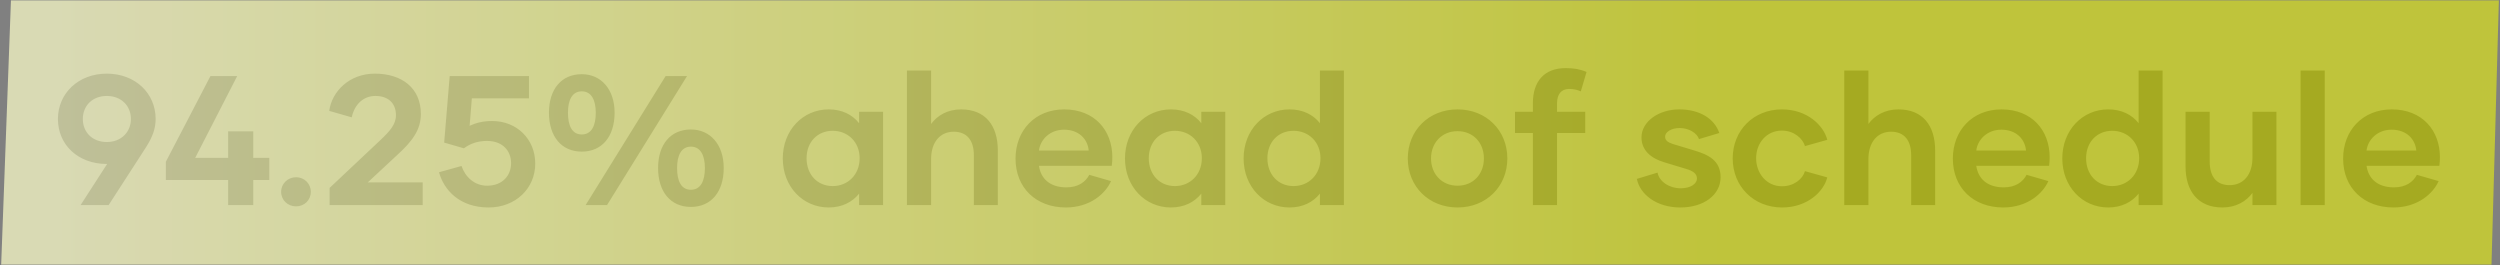
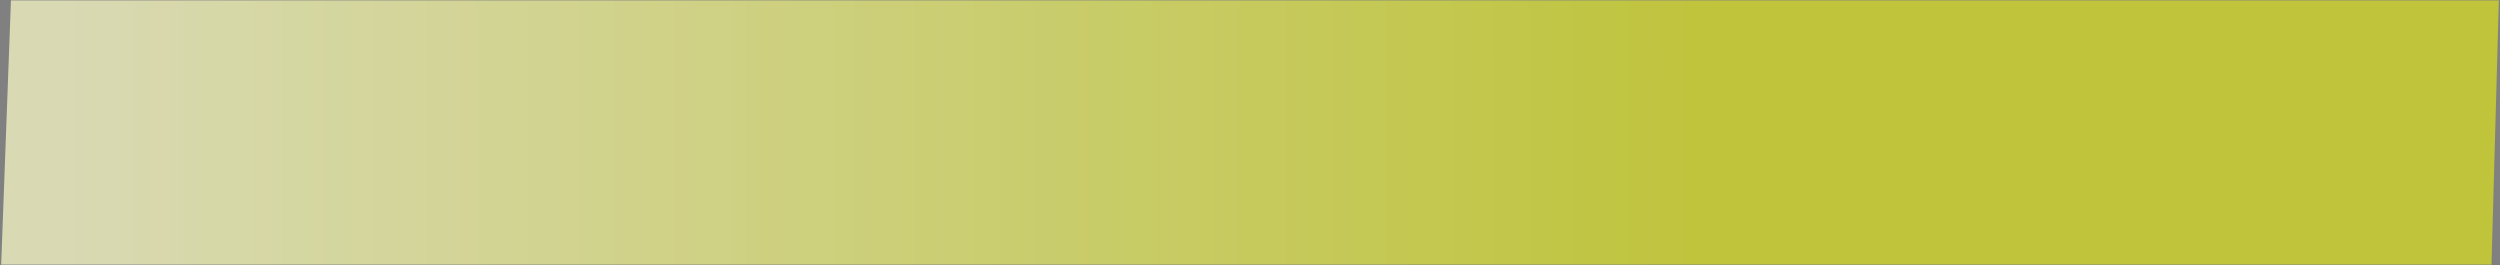
<svg xmlns="http://www.w3.org/2000/svg" width="1085" height="115" viewBox="0 0 1085 115" fill="none">
  <rect x="0" y="0" width="1085" height="115" fill="#808080" stroke="none" />
-   <path d="M46.343 31.96C58.663 31.96 67.543 40.44 67.543 51.64C67.543 55.56 66.343 59.24 63.383 63.88L47.143 89H34.983L46.503 71.16H46.183C33.943 71.08 25.143 62.92 25.143 51.64C25.143 40.52 34.023 31.96 46.343 31.96ZM46.343 41.64C40.023 41.64 35.943 45.96 35.943 51.64C35.943 57.32 40.023 61.64 46.343 61.64C52.663 61.64 56.823 57.24 56.823 51.64C56.823 45.96 52.663 41.64 46.343 41.64ZM99.026 89V78.12H71.986V70.2L91.346 33H102.946L84.706 68.52H99.026V57H109.906V68.52H116.866V78.12H109.906V89H99.026ZM128.494 89.56C124.894 89.56 122.014 86.84 122.014 83.24C122.014 79.72 124.894 76.92 128.494 76.92C132.094 76.92 134.894 79.72 134.894 83.24C134.894 86.84 132.094 89.56 128.494 89.56ZM143.05 89V81.56L164.89 61C169.05 57.08 171.85 54.04 171.85 50.04C171.85 44.84 168.57 41.64 162.89 41.64C157.69 41.64 153.85 45.32 152.65 50.92L142.89 48.12C144.01 39.72 151.61 31.96 162.65 31.96C174.41 31.96 182.65 38.2 182.65 49.48C182.65 56.52 178.73 61.48 172.33 67.32L159.61 79.16H183.45V89H143.05ZM212.053 90.04C199.493 90.04 192.693 82.52 190.533 74.76L200.293 72.04C201.893 76.76 205.893 80.6 211.413 80.6C217.973 80.6 221.813 76.28 221.813 70.84C221.813 65.4 218.133 61.16 211.333 61.16C207.573 61.16 204.213 62.2 201.333 64.36L192.773 61.88L195.173 33H229.573V42.68H204.773L203.813 54.6C206.533 53.32 209.733 52.52 213.573 52.52C224.453 52.52 232.293 60.52 232.293 71C232.293 81.8 223.733 90.04 212.053 90.04ZM252.491 65.8C243.691 65.8 238.251 59.24 238.251 48.92C238.251 38.68 243.691 32.2 252.491 32.2C260.811 32.2 266.731 38.68 266.731 48.92C266.731 59.24 261.291 65.8 252.491 65.8ZM252.491 58.36C256.651 58.36 258.571 54.68 258.571 48.92C258.571 43.4 256.651 39.64 252.491 39.64C248.331 39.64 246.491 43.4 246.491 48.92C246.491 54.68 248.331 58.36 252.491 58.36ZM254.171 89L288.891 33H298.171L263.451 89H254.171ZM299.851 89.8C291.051 89.8 285.611 83.24 285.611 72.92C285.611 62.68 291.051 56.2 299.851 56.2C308.171 56.2 314.091 62.68 314.091 72.92C314.091 83.24 308.651 89.8 299.851 89.8ZM299.851 82.36C304.011 82.36 305.931 78.68 305.931 72.92C305.931 67.4 304.011 63.64 299.851 63.64C295.691 63.64 293.851 67.4 293.851 72.92C293.851 78.68 295.691 82.36 299.851 82.36ZM359.65 90.04C348.45 90.04 339.73 81 339.73 68.76C339.73 56.52 348.45 47.48 359.65 47.48C365.41 47.48 369.89 49.72 372.85 53.48V48.52H383.25V89H372.85V84.04C369.89 87.72 365.41 90.04 359.65 90.04ZM361.41 80.76C367.97 80.76 373.09 75.8 373.09 68.68C373.09 61.64 367.97 56.76 361.41 56.76C354.77 56.76 350.05 61.64 350.05 68.68C350.05 75.8 354.77 80.76 361.41 80.76ZM393.614 89V30.6H404.094V53.8C406.814 50.12 411.214 47.48 417.134 47.48C427.694 47.48 433.054 54.52 433.054 65.32V89H422.654V67.32C422.654 61.08 419.774 57.16 413.934 57.16C407.934 57.16 404.094 61.8 404.094 69V89H393.614ZM462.585 90.04C449.705 90.04 440.745 81.56 440.745 68.84C440.745 56.68 449.145 47.48 461.865 47.48C475.065 47.48 482.745 56.6 482.745 68.2C482.745 69.48 482.665 70.68 482.505 71.96H450.905C451.625 77.24 455.385 81.32 462.825 81.32C468.025 81.32 471.145 78.92 472.745 75.88L482.185 78.6C479.865 83.88 473.225 90.04 462.585 90.04ZM472.505 65.32C472.025 60.28 468.185 56.28 461.785 56.28C455.545 56.28 451.465 60.68 450.905 65.32H472.505ZM508.165 90.04C496.965 90.04 488.245 81 488.245 68.76C488.245 56.52 496.965 47.48 508.165 47.48C513.925 47.48 518.405 49.72 521.365 53.48V48.52H531.765V89H521.365V84.04C518.405 87.72 513.925 90.04 508.165 90.04ZM509.925 80.76C516.485 80.76 521.605 75.8 521.605 68.68C521.605 61.64 516.485 56.76 509.925 56.76C503.285 56.76 498.565 61.64 498.565 68.68C498.565 75.8 503.285 80.76 509.925 80.76ZM559.65 90.04C548.45 90.04 539.73 81 539.73 68.76C539.73 56.52 548.45 47.48 559.65 47.48C565.41 47.48 569.89 49.72 572.85 53.48V30.6H583.25V89H572.85V84.04C569.89 87.72 565.41 90.04 559.65 90.04ZM561.41 80.76C567.97 80.76 573.09 75.8 573.09 68.68C573.09 61.64 567.97 56.76 561.41 56.76C554.77 56.76 550.05 61.64 550.05 68.68C550.05 75.8 554.77 80.76 561.41 80.76ZM632.58 90.04C620.1 90.04 610.98 80.92 610.98 68.76C610.98 56.6 620.1 47.48 632.58 47.48C645.06 47.48 654.18 56.6 654.18 68.76C654.18 80.92 645.06 90.04 632.58 90.04ZM632.58 80.6C639.38 80.6 644.02 75.56 644.02 68.76C644.02 61.96 639.38 56.92 632.58 56.92C625.78 56.92 621.06 61.96 621.06 68.76C621.06 75.56 625.78 80.6 632.58 80.6ZM665.272 89V57.72H657.512V48.52H665.272V44.76C665.272 35.48 670.072 29.56 679.512 29.56C683.032 29.56 685.832 30.04 688.552 31.24L686.072 39.64C684.392 38.92 682.952 38.6 680.952 38.6C677.592 38.6 675.752 40.92 675.752 44.84V48.52H687.992V57.72H675.752V89H665.272ZM729.288 90.04C718.728 90.04 711.688 84.2 710.408 77.64L719.368 74.92C720.088 78.76 724.408 81.72 729.448 81.72C733.768 81.72 736.488 79.72 736.488 77.48C736.488 75.48 734.888 74.2 731.848 73.32L722.328 70.44C716.648 68.76 712.408 65.32 712.408 59.64C712.408 52.76 719.848 47.48 728.808 47.48C737.768 47.48 744.088 51.56 746.168 57.72L737.368 60.36C736.488 57.72 732.968 55.56 728.968 55.56C725.288 55.56 722.648 57.32 722.648 59.32C722.648 60.92 723.848 61.8 726.088 62.52L735.368 65.32C741.448 67.16 746.728 69.64 746.728 76.92C746.728 84.52 739.528 90.04 729.288 90.04ZM773.435 90.04C761.035 90.04 751.995 80.84 751.995 68.76C751.995 56.6 761.035 47.48 773.355 47.48C784.475 47.48 791.515 54.6 793.035 60.68L783.355 63.4C782.395 60.12 778.635 56.68 773.355 56.68C766.555 56.68 762.155 62.2 762.155 68.68C762.155 75.08 766.555 80.84 773.355 80.84C778.635 80.84 782.395 77.64 783.355 74.28L793.035 77C791.515 83.08 784.475 90.04 773.435 90.04ZM800.411 89V30.6H810.891V53.8C813.611 50.12 818.011 47.48 823.931 47.48C834.491 47.48 839.851 54.52 839.851 65.32V89H829.451V67.32C829.451 61.08 826.571 57.16 820.731 57.16C814.731 57.16 810.891 61.8 810.891 69V89H800.411ZM869.382 90.04C856.502 90.04 847.542 81.56 847.542 68.84C847.542 56.68 855.942 47.48 868.662 47.48C881.862 47.48 889.542 56.6 889.542 68.2C889.542 69.48 889.462 70.68 889.302 71.96H857.702C858.422 77.24 862.182 81.32 869.622 81.32C874.822 81.32 877.942 78.92 879.542 75.88L888.982 78.6C886.662 83.88 880.022 90.04 869.382 90.04ZM879.302 65.32C878.822 60.28 874.982 56.28 868.582 56.28C862.342 56.28 858.262 60.68 857.702 65.32H879.302ZM914.962 90.04C903.762 90.04 895.042 81 895.042 68.76C895.042 56.52 903.762 47.48 914.962 47.48C920.722 47.48 925.202 49.72 928.162 53.48V30.6H938.562V89H928.162V84.04C925.202 87.72 920.722 90.04 914.962 90.04ZM916.722 80.76C923.282 80.76 928.402 75.8 928.402 68.68C928.402 61.64 923.282 56.76 916.722 56.76C910.082 56.76 905.362 61.64 905.362 68.68C905.362 75.8 910.082 80.76 916.722 80.76ZM964.527 90.04C953.967 90.04 948.527 83 948.527 72.2V48.52H959.007V70.2C959.007 76.44 961.807 80.36 967.647 80.36C973.727 80.36 977.567 75.72 977.567 68.52V48.52H987.967V89H977.567V83.72C974.847 87.4 970.447 90.04 964.527 90.04ZM998.458 89V30.6H1008.94V89H998.458ZM1038.76 90.04C1025.88 90.04 1016.92 81.56 1016.92 68.84C1016.92 56.68 1025.32 47.48 1038.04 47.48C1051.24 47.48 1058.92 56.6 1058.92 68.2C1058.92 69.48 1058.84 70.68 1058.68 71.96H1027.08C1027.8 77.24 1031.56 81.32 1039 81.32C1044.2 81.32 1047.32 78.92 1048.92 75.88L1058.36 78.6C1056.04 83.88 1049.4 90.04 1038.76 90.04ZM1048.68 65.32C1048.2 60.28 1044.36 56.28 1037.96 56.28C1031.72 56.28 1027.64 60.68 1027.08 65.32H1048.68Z" fill="black" />
  <g style="mix-blend-mode:multiply" opacity="0.8">
    <path d="M4.751 0.166H1084.51L1081.31 114.834H0.512L4.751 0.166Z" fill="url(#paint0_linear_1051_42)" />
  </g>
  <defs>
    <linearGradient id="paint0_linear_1051_42" x1="19.641" y1="220.718" x2="747.424" y2="220.718" gradientUnits="userSpaceOnUse">
      <stop stop-color="#EFF0C1" />
      <stop offset="1" stop-color="#CED429" />
    </linearGradient>
  </defs>
</svg>